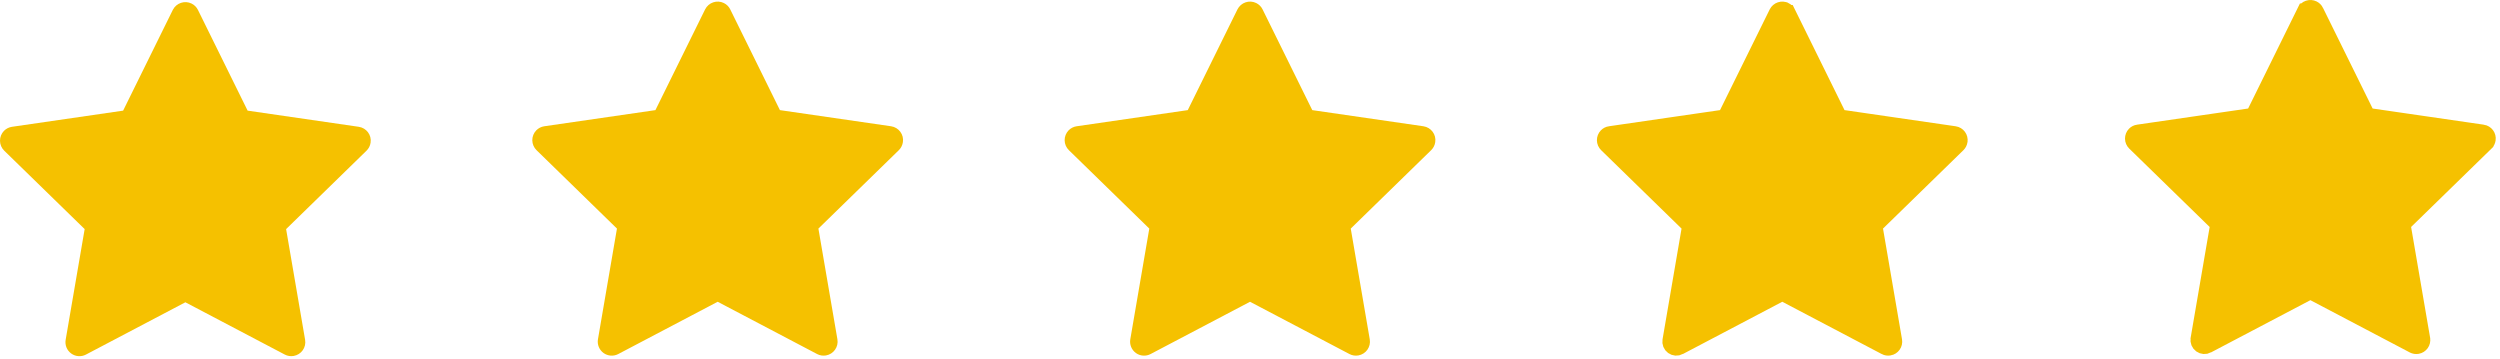
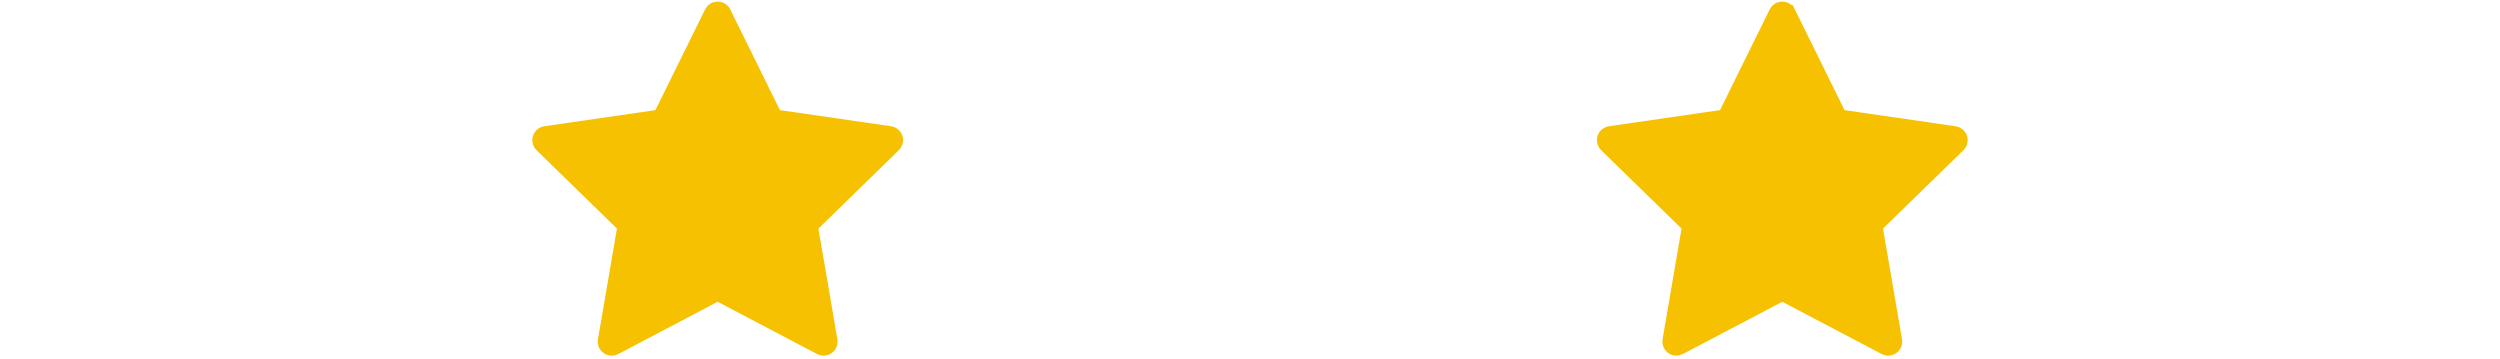
<svg xmlns="http://www.w3.org/2000/svg" width="160" height="23" viewBox="0 0 160 23" fill="none">
  <path d="M117.601 7.269L117.718 7.505L117.978 7.542L125.09 8.576C125.09 8.576 125.09 8.576 125.09 8.576C125.312 8.609 125.458 8.812 125.425 9.022L125.425 9.022L125.425 9.028C125.412 9.113 125.372 9.192 125.309 9.254C125.309 9.254 125.309 9.254 125.309 9.254L120.163 14.271L119.975 14.454L120.02 14.713L121.236 21.799L121.236 21.799C121.272 22.013 121.129 22.218 120.912 22.255L120.911 22.255C120.825 22.27 120.737 22.256 120.663 22.217L120.661 22.215L114.299 18.87L114.066 18.748L113.833 18.87L107.471 22.215L107.47 22.216C107.405 22.25 107.331 22.266 107.257 22.261C107.184 22.255 107.113 22.23 107.053 22.186C106.994 22.143 106.947 22.084 106.919 22.015C106.892 21.947 106.884 21.872 106.896 21.799L106.896 21.799L108.112 14.713L108.157 14.454L107.968 14.271L102.822 9.253L102.822 9.253C102.746 9.179 102.703 9.079 102.702 8.973C102.7 8.868 102.741 8.767 102.814 8.691C102.875 8.628 102.954 8.588 103.039 8.576L103.041 8.576L110.154 7.542L110.414 7.505L110.53 7.269L113.709 0.825C113.709 0.824 113.709 0.824 113.71 0.824C113.809 0.626 114.048 0.547 114.242 0.643L114.243 0.643C114.32 0.682 114.383 0.744 114.421 0.822L114.422 0.822L117.601 7.269Z" fill="#F5C100" stroke="#F5C100" />
-   <path d="M151.4 7.166L151.516 7.402L151.776 7.44L158.888 8.474C158.888 8.474 158.888 8.474 158.889 8.474C159.11 8.507 159.256 8.71 159.224 8.92L159.224 8.92L159.223 8.925C159.211 9.01 159.171 9.089 159.108 9.151C159.108 9.151 159.107 9.151 159.107 9.152L153.962 14.168L153.773 14.352L153.818 14.611L155.034 21.696L155.034 21.697C155.071 21.911 154.927 22.115 154.71 22.153L154.71 22.153C154.624 22.168 154.535 22.154 154.462 22.114L154.459 22.113L148.097 18.768L147.864 18.646L147.632 18.768L141.269 22.113L141.268 22.114C141.203 22.148 141.129 22.164 141.056 22.158C140.982 22.153 140.911 22.127 140.852 22.084C140.792 22.041 140.746 21.981 140.718 21.913C140.69 21.845 140.682 21.77 140.695 21.697L140.695 21.696L141.911 14.611L141.955 14.352L141.767 14.168L136.62 9.151L136.62 9.151C136.545 9.077 136.501 8.976 136.5 8.871C136.499 8.766 136.539 8.664 136.612 8.589C136.674 8.526 136.753 8.486 136.838 8.474L136.839 8.474L143.952 7.44L144.212 7.402L144.329 7.166L147.507 0.722C147.508 0.722 147.508 0.722 147.508 0.721C147.607 0.524 147.847 0.445 148.041 0.541L148.041 0.541C148.119 0.579 148.182 0.642 148.22 0.719L148.22 0.72L151.4 7.166Z" fill="#F5C100" stroke="#F5C100" />
-   <path d="M91.099 8.081L83.985 7.048L80.805 0.601C80.719 0.424 80.576 0.282 80.399 0.195C79.957 -0.024 79.419 0.158 79.197 0.601L76.017 7.048L68.904 8.081C68.708 8.109 68.529 8.202 68.391 8.342C68.226 8.512 68.134 8.742 68.137 8.98C68.14 9.218 68.238 9.445 68.408 9.611L73.555 14.629L72.339 21.714C72.311 21.879 72.329 22.048 72.392 22.203C72.455 22.358 72.56 22.492 72.695 22.591C72.83 22.689 72.99 22.747 73.157 22.759C73.324 22.771 73.491 22.736 73.639 22.658L80.001 19.313L86.364 22.658C86.538 22.751 86.739 22.781 86.933 22.748C87.42 22.664 87.748 22.201 87.664 21.714L86.448 14.629L91.594 9.611C91.735 9.474 91.827 9.294 91.855 9.098C91.931 8.608 91.589 8.154 91.099 8.081Z" fill="#F5C100" />
  <path d="M57.029 8.081L49.915 7.048L46.735 0.601C46.649 0.424 46.506 0.282 46.329 0.195C45.886 -0.024 45.349 0.158 45.127 0.601L41.947 7.048L34.834 8.081C34.638 8.109 34.459 8.202 34.322 8.342C34.156 8.512 34.064 8.742 34.067 8.98C34.07 9.218 34.168 9.445 34.338 9.611L39.485 14.629L38.269 21.714C38.24 21.879 38.259 22.048 38.322 22.203C38.385 22.358 38.49 22.492 38.625 22.591C38.76 22.689 38.92 22.747 39.087 22.759C39.254 22.771 39.421 22.736 39.569 22.658L45.931 19.313L52.294 22.658C52.468 22.751 52.669 22.781 52.863 22.748C53.35 22.664 53.678 22.201 53.594 21.714L52.378 14.629L57.525 9.611C57.664 9.474 57.757 9.294 57.785 9.098C57.861 8.608 57.519 8.154 57.029 8.081Z" fill="#F5C100" />
-   <path d="M22.961 8.115L15.848 7.081L12.668 0.634C12.581 0.458 12.439 0.315 12.262 0.228C11.819 0.01 11.281 0.192 11.06 0.634L7.88 7.081L0.767 8.115C0.571 8.143 0.392 8.235 0.254 8.375C0.088 8.546 -0.003 8.775 7.8854e-05 9.013C0.003 9.251 0.101 9.478 0.271 9.644L5.418 14.662L4.202 21.747C4.173 21.912 4.192 22.082 4.254 22.237C4.317 22.392 4.422 22.526 4.558 22.624C4.693 22.723 4.853 22.781 5.02 22.793C5.187 22.805 5.354 22.77 5.502 22.692L11.864 19.346L18.227 22.692C18.4 22.784 18.602 22.815 18.795 22.781C19.283 22.697 19.611 22.235 19.527 21.747L18.311 14.662L23.457 9.644C23.597 9.507 23.69 9.328 23.718 9.132C23.794 8.641 23.452 8.188 22.961 8.115Z" fill="#F5C100" />
</svg>